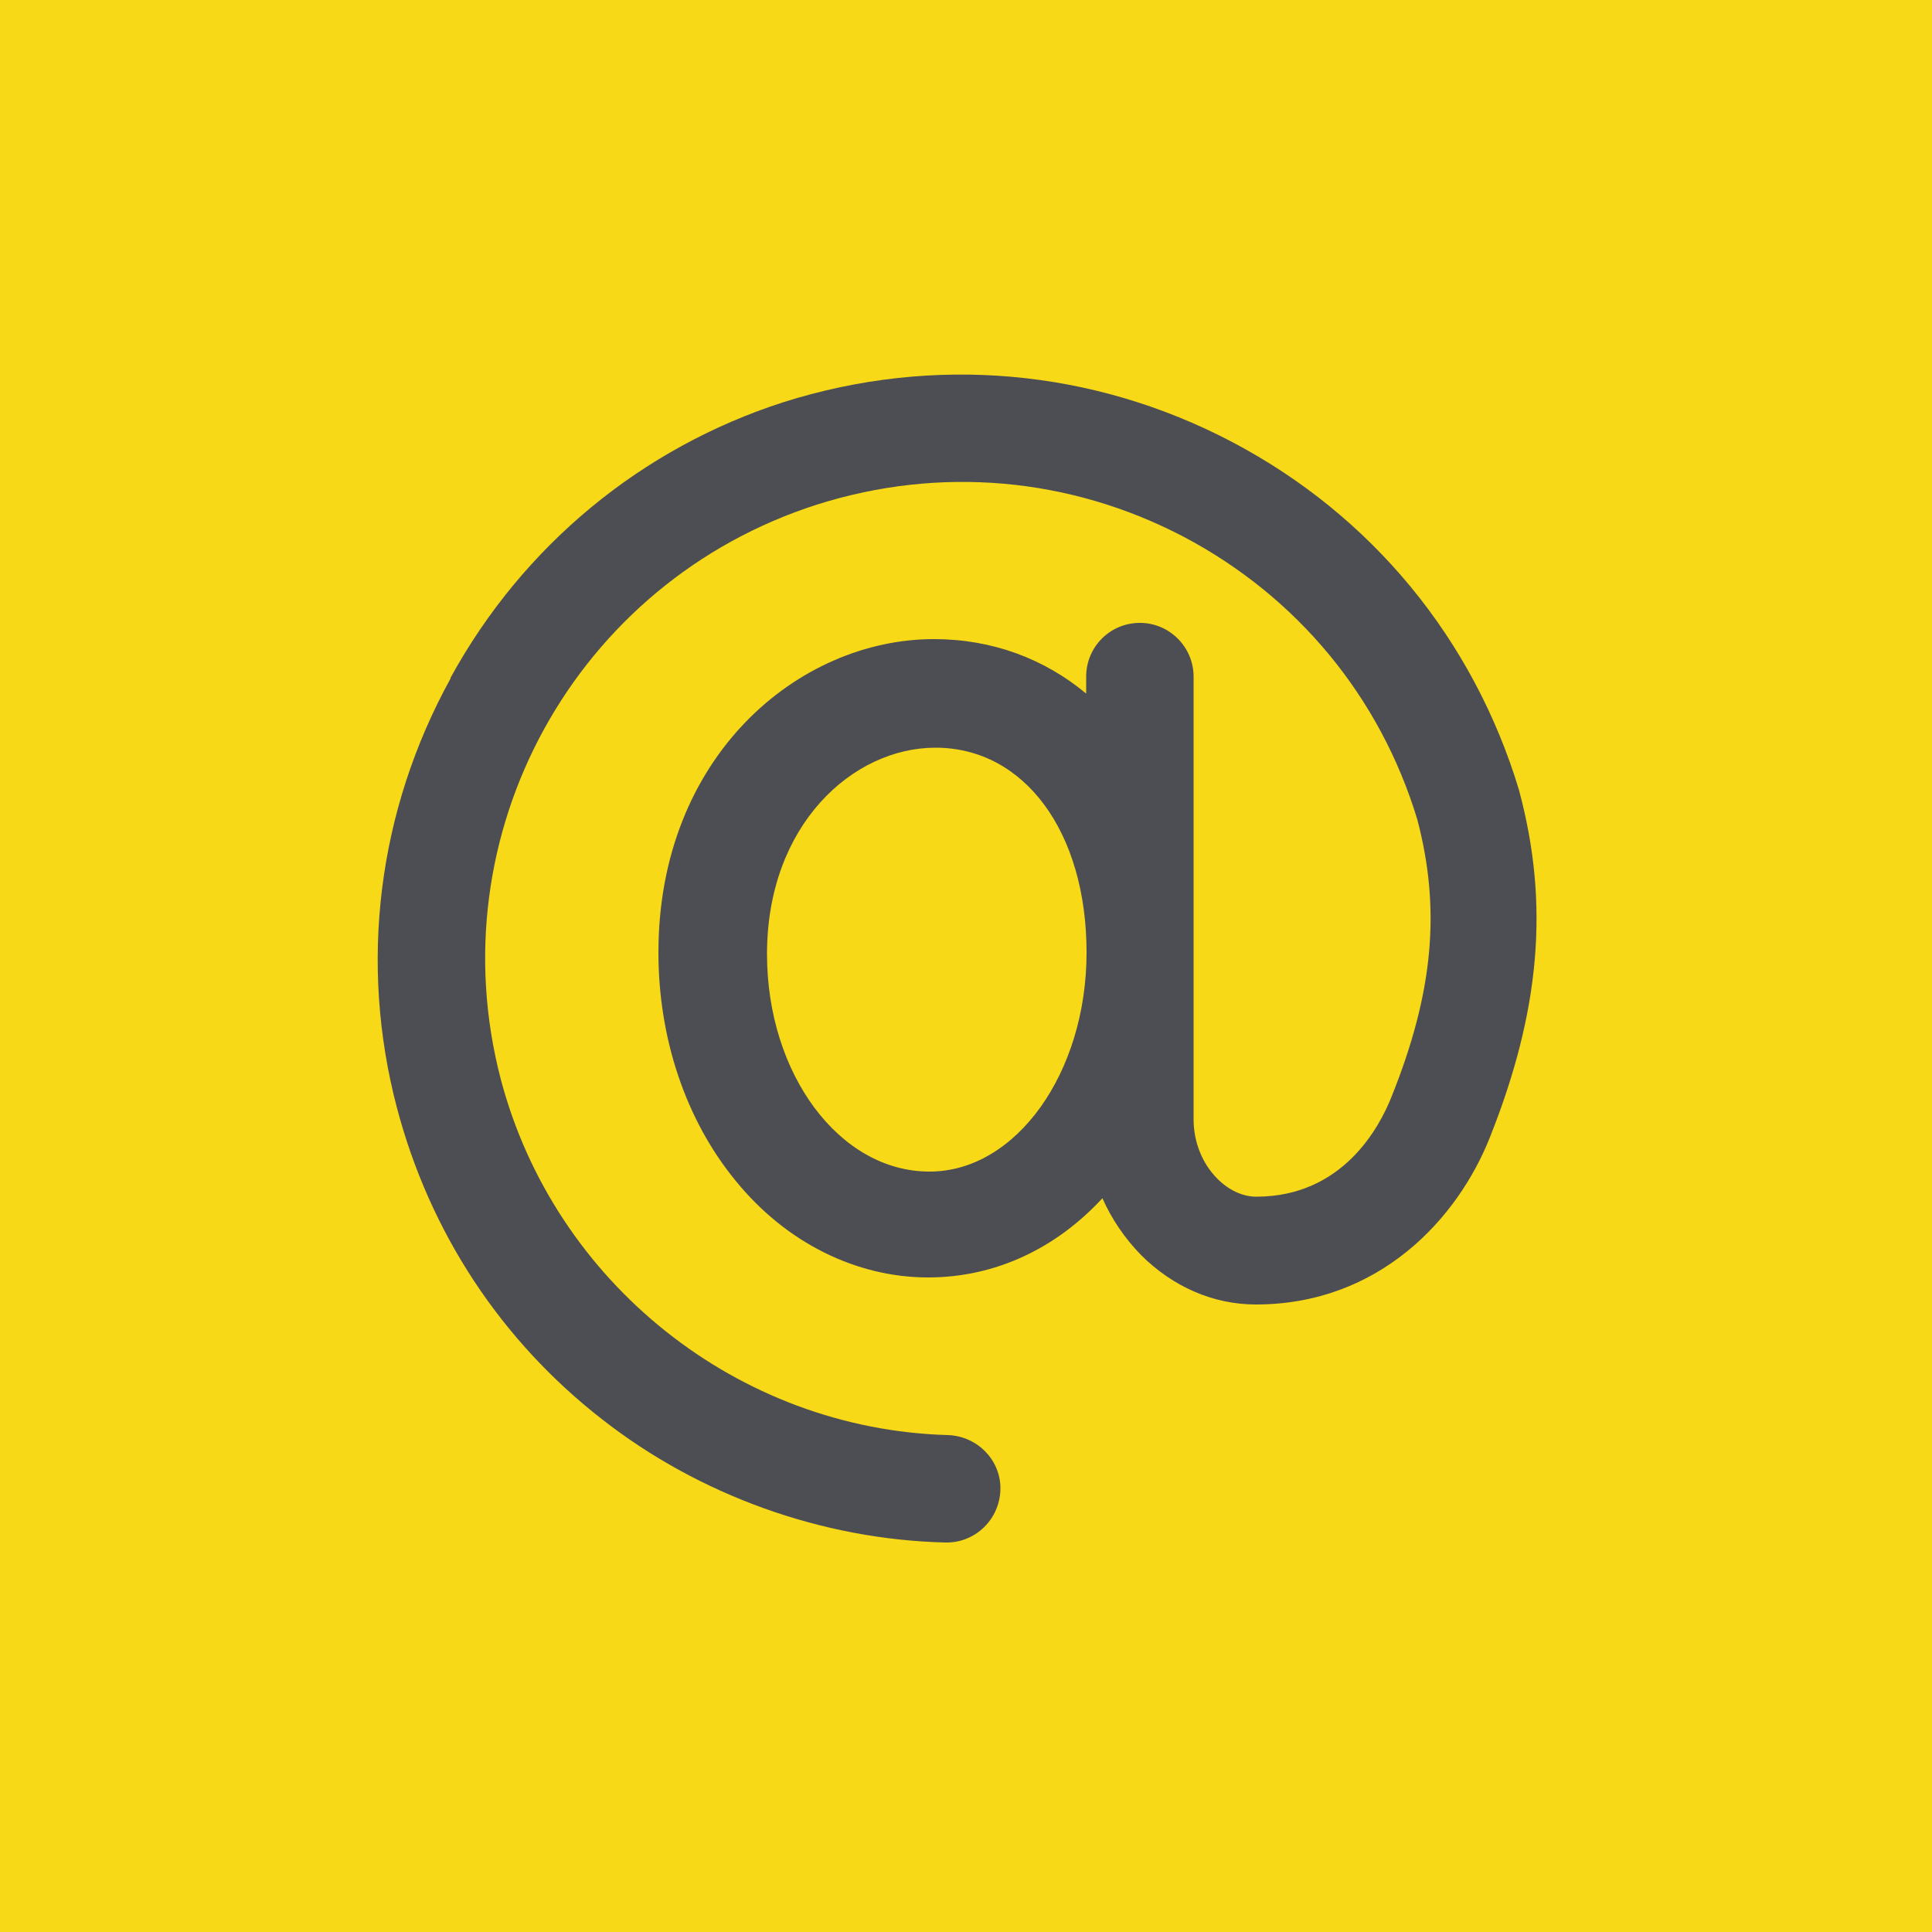
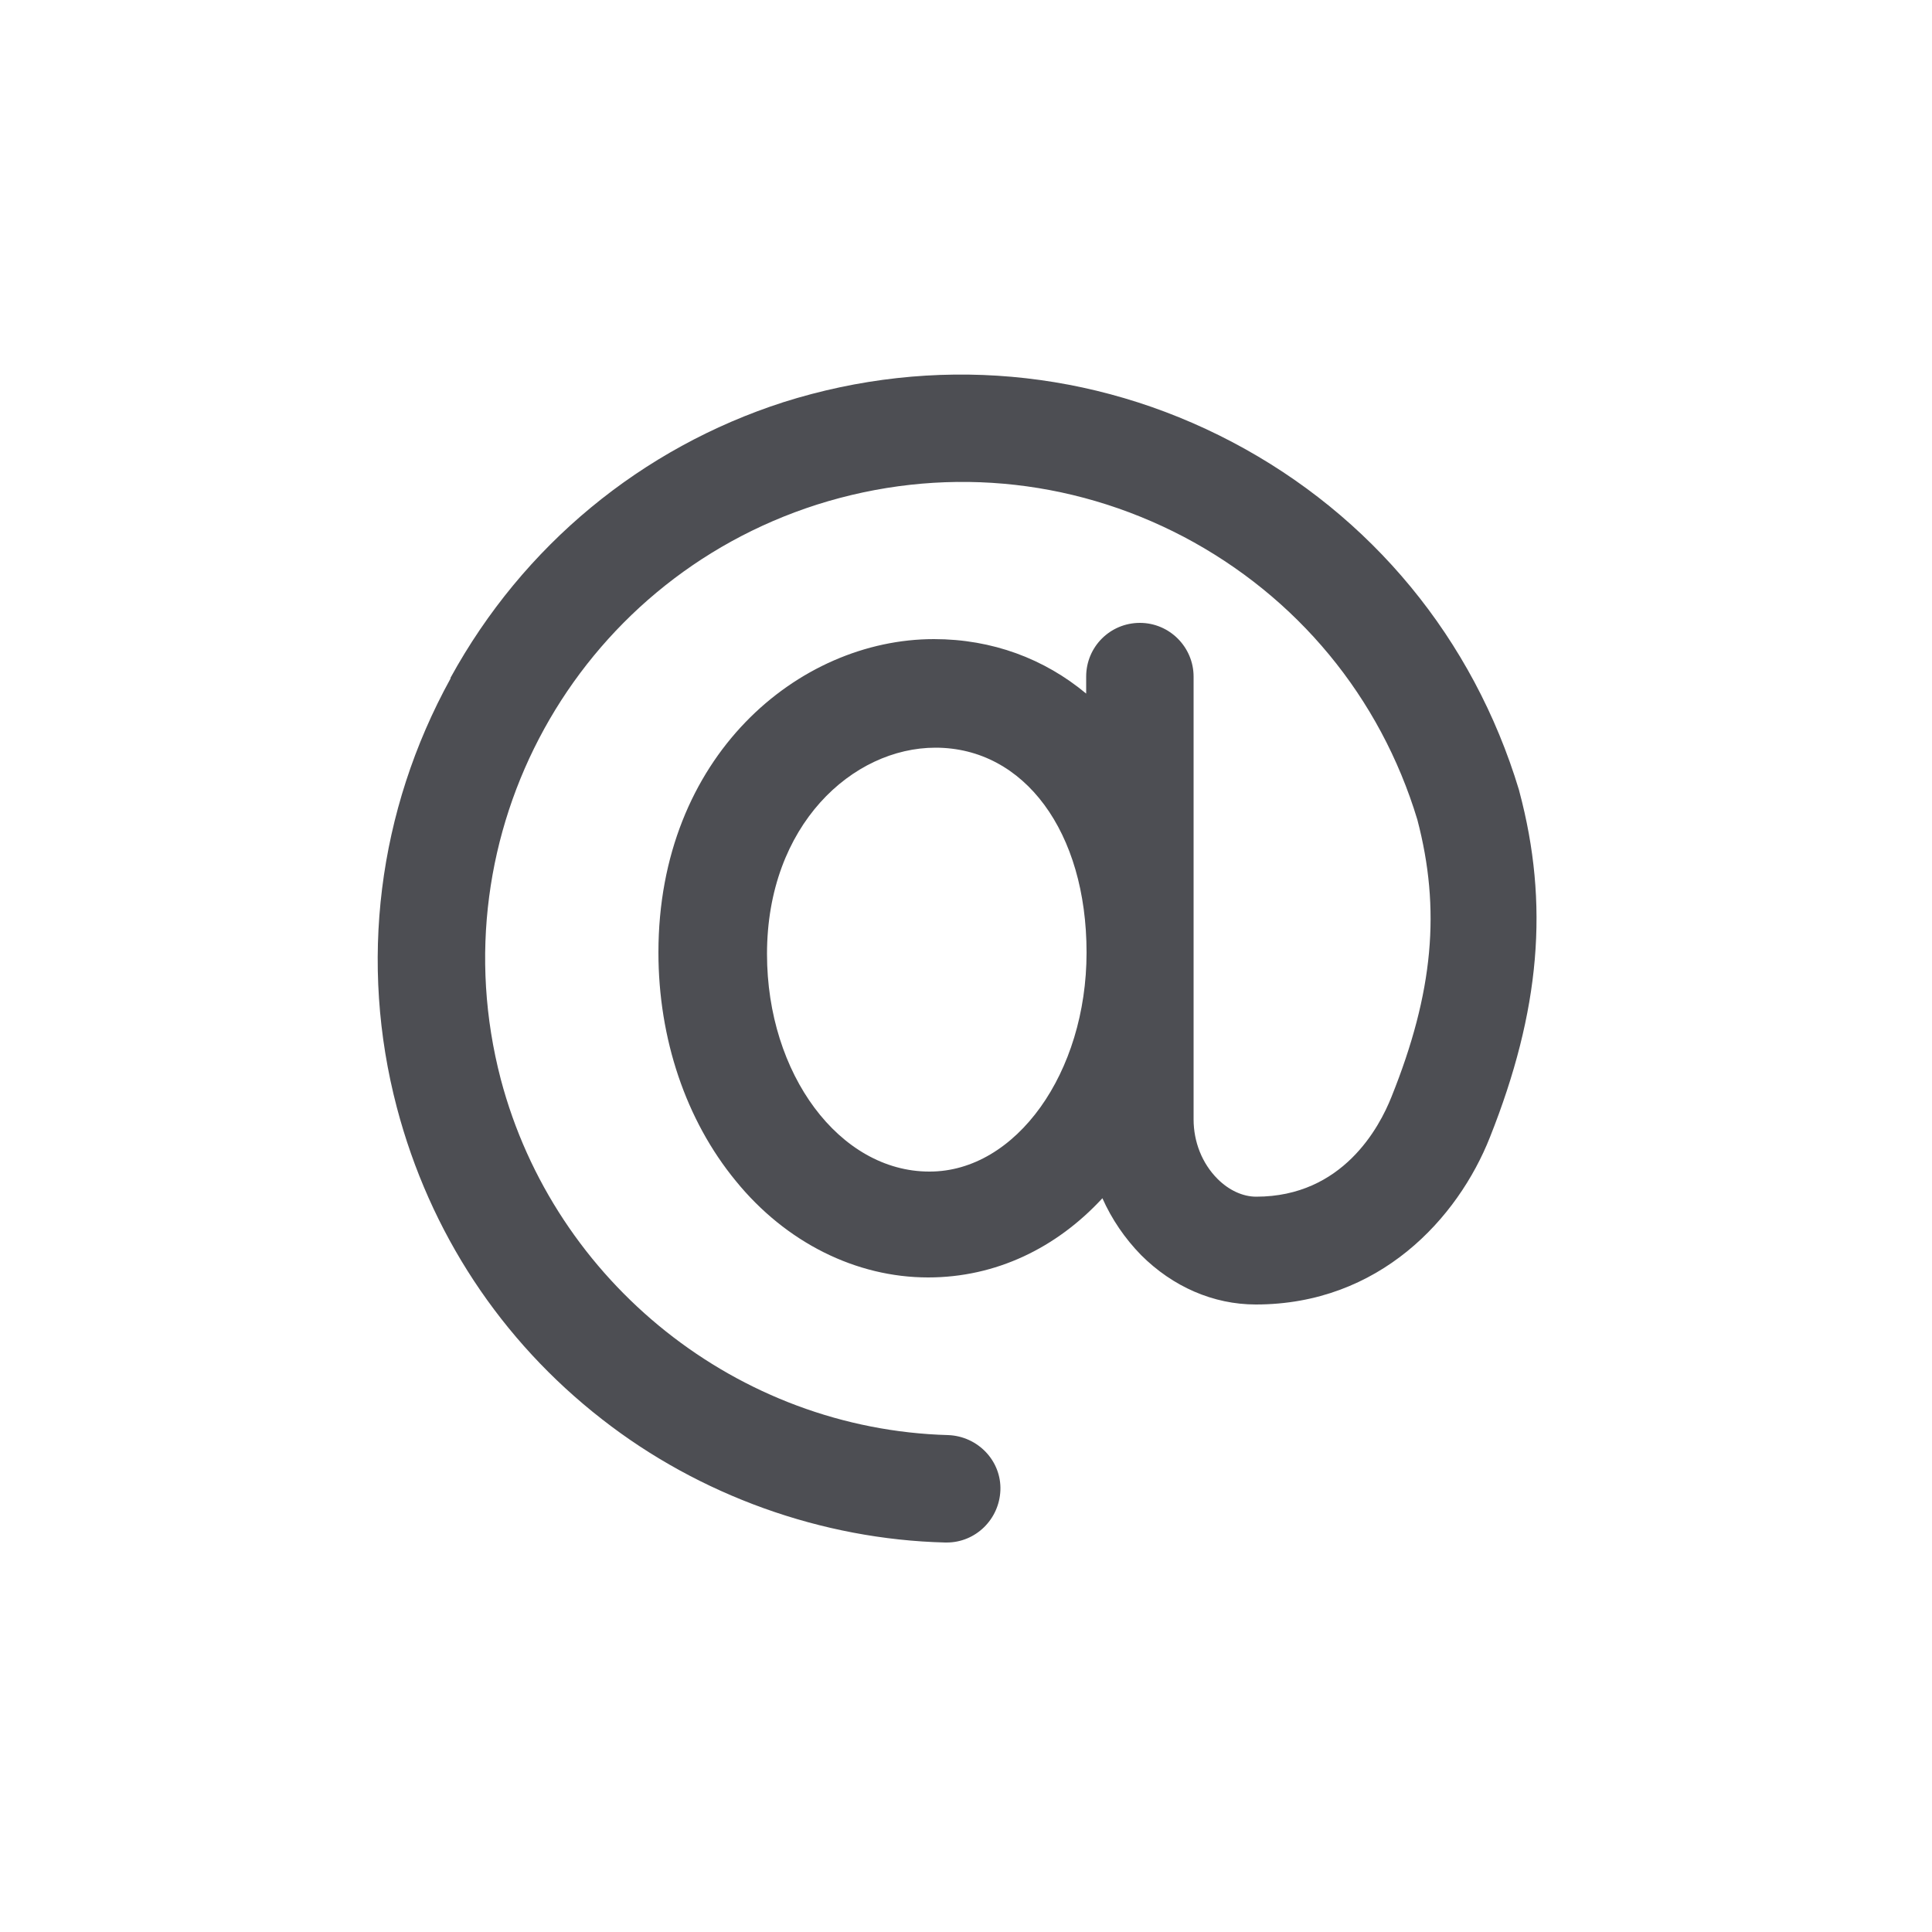
<svg xmlns="http://www.w3.org/2000/svg" viewBox="0 0 50 50">
  <defs>
    <style>.d{fill:#f7d917;}.e{fill:#4d4e53;}</style>
  </defs>
  <g id="a" />
  <g id="b">
    <g id="c">
-       <rect class="d" width="50" height="50" />
      <path class="e" d="M11.66,17.56c-1.89,3.43-2.37,7.37-1.39,11.1,.85,3.23,2.69,6.03,5.31,8.07,2.52,1.97,5.69,3.11,8.88,3.19h.04c.75,0,1.36-.6,1.39-1.35,.03-.76-.58-1.4-1.35-1.43-5.44-.15-10.19-3.94-11.58-9.21-1.66-6.35,1.93-12.87,8.18-14.87,3.18-1.01,6.55-.71,9.49,.83,2.94,1.55,5.09,4.15,6.05,7.32,.61,2.32,.42,4.47-.67,7.18-.31,.78-1.26,2.58-3.5,2.58-.35,0-.71-.17-1-.46-.4-.4-.62-.96-.62-1.54v-11.46c0-.76-.62-1.39-1.39-1.39s-1.39,.62-1.39,1.39v.44c-1.08-.9-2.43-1.41-3.94-1.41-3.51,0-7.13,3.04-7.13,8.11,0,2.23,.71,4.34,2,5.91,1.3,1.6,3.12,2.5,4.98,2.5,1.75,0,3.32-.76,4.51-2.05,.24,.54,.58,1.04,1,1.47,.82,.82,1.87,1.28,2.97,1.28,3.2,0,5.23-2.23,6.06-4.33,1.3-3.27,1.54-6.03,.76-8.95,0-.01-.01-.03-.01-.04-1.18-3.9-3.81-7.1-7.42-9-3.61-1.9-7.74-2.26-11.62-1.03-3.66,1.18-6.73,3.7-8.61,7.13h0Zm12.39,12.76c-2.32,0-4.2-2.52-4.2-5.63,0-3.34,2.22-5.34,4.36-5.34,2.3,0,3.91,2.18,3.91,5.3s-1.83,5.67-4.06,5.67h0Z" />
    </g>
  </g>
</svg>